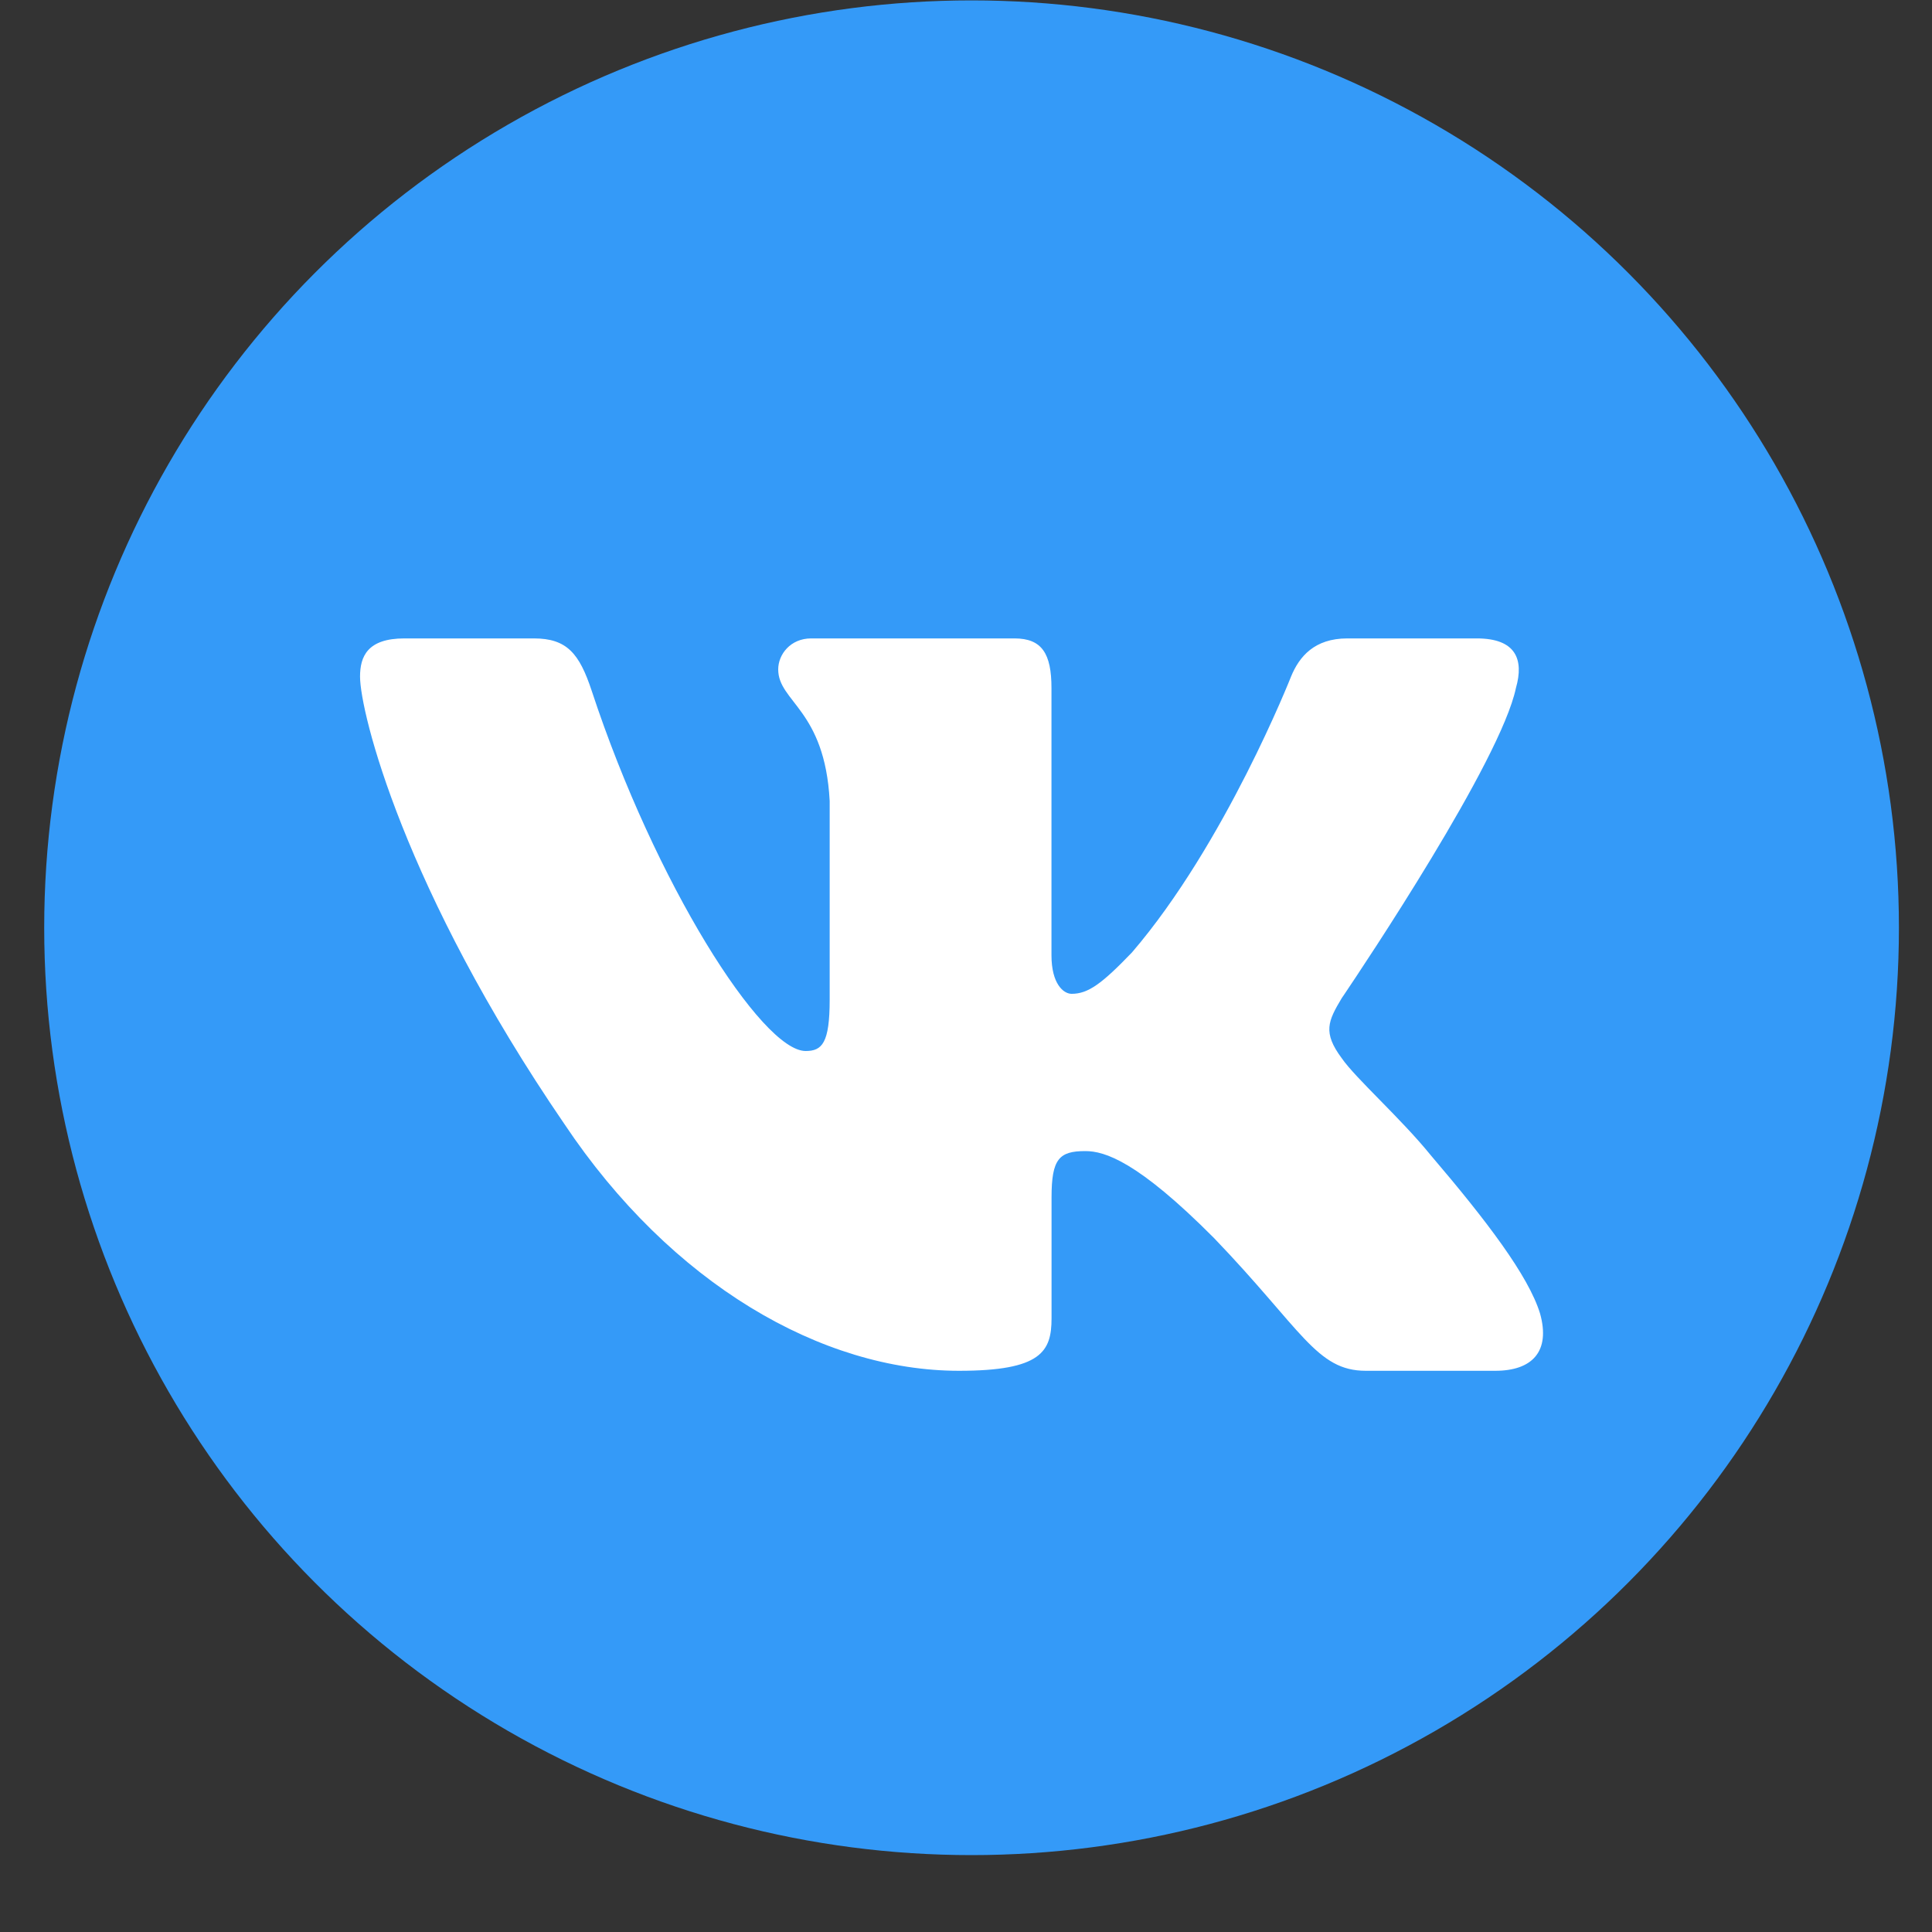
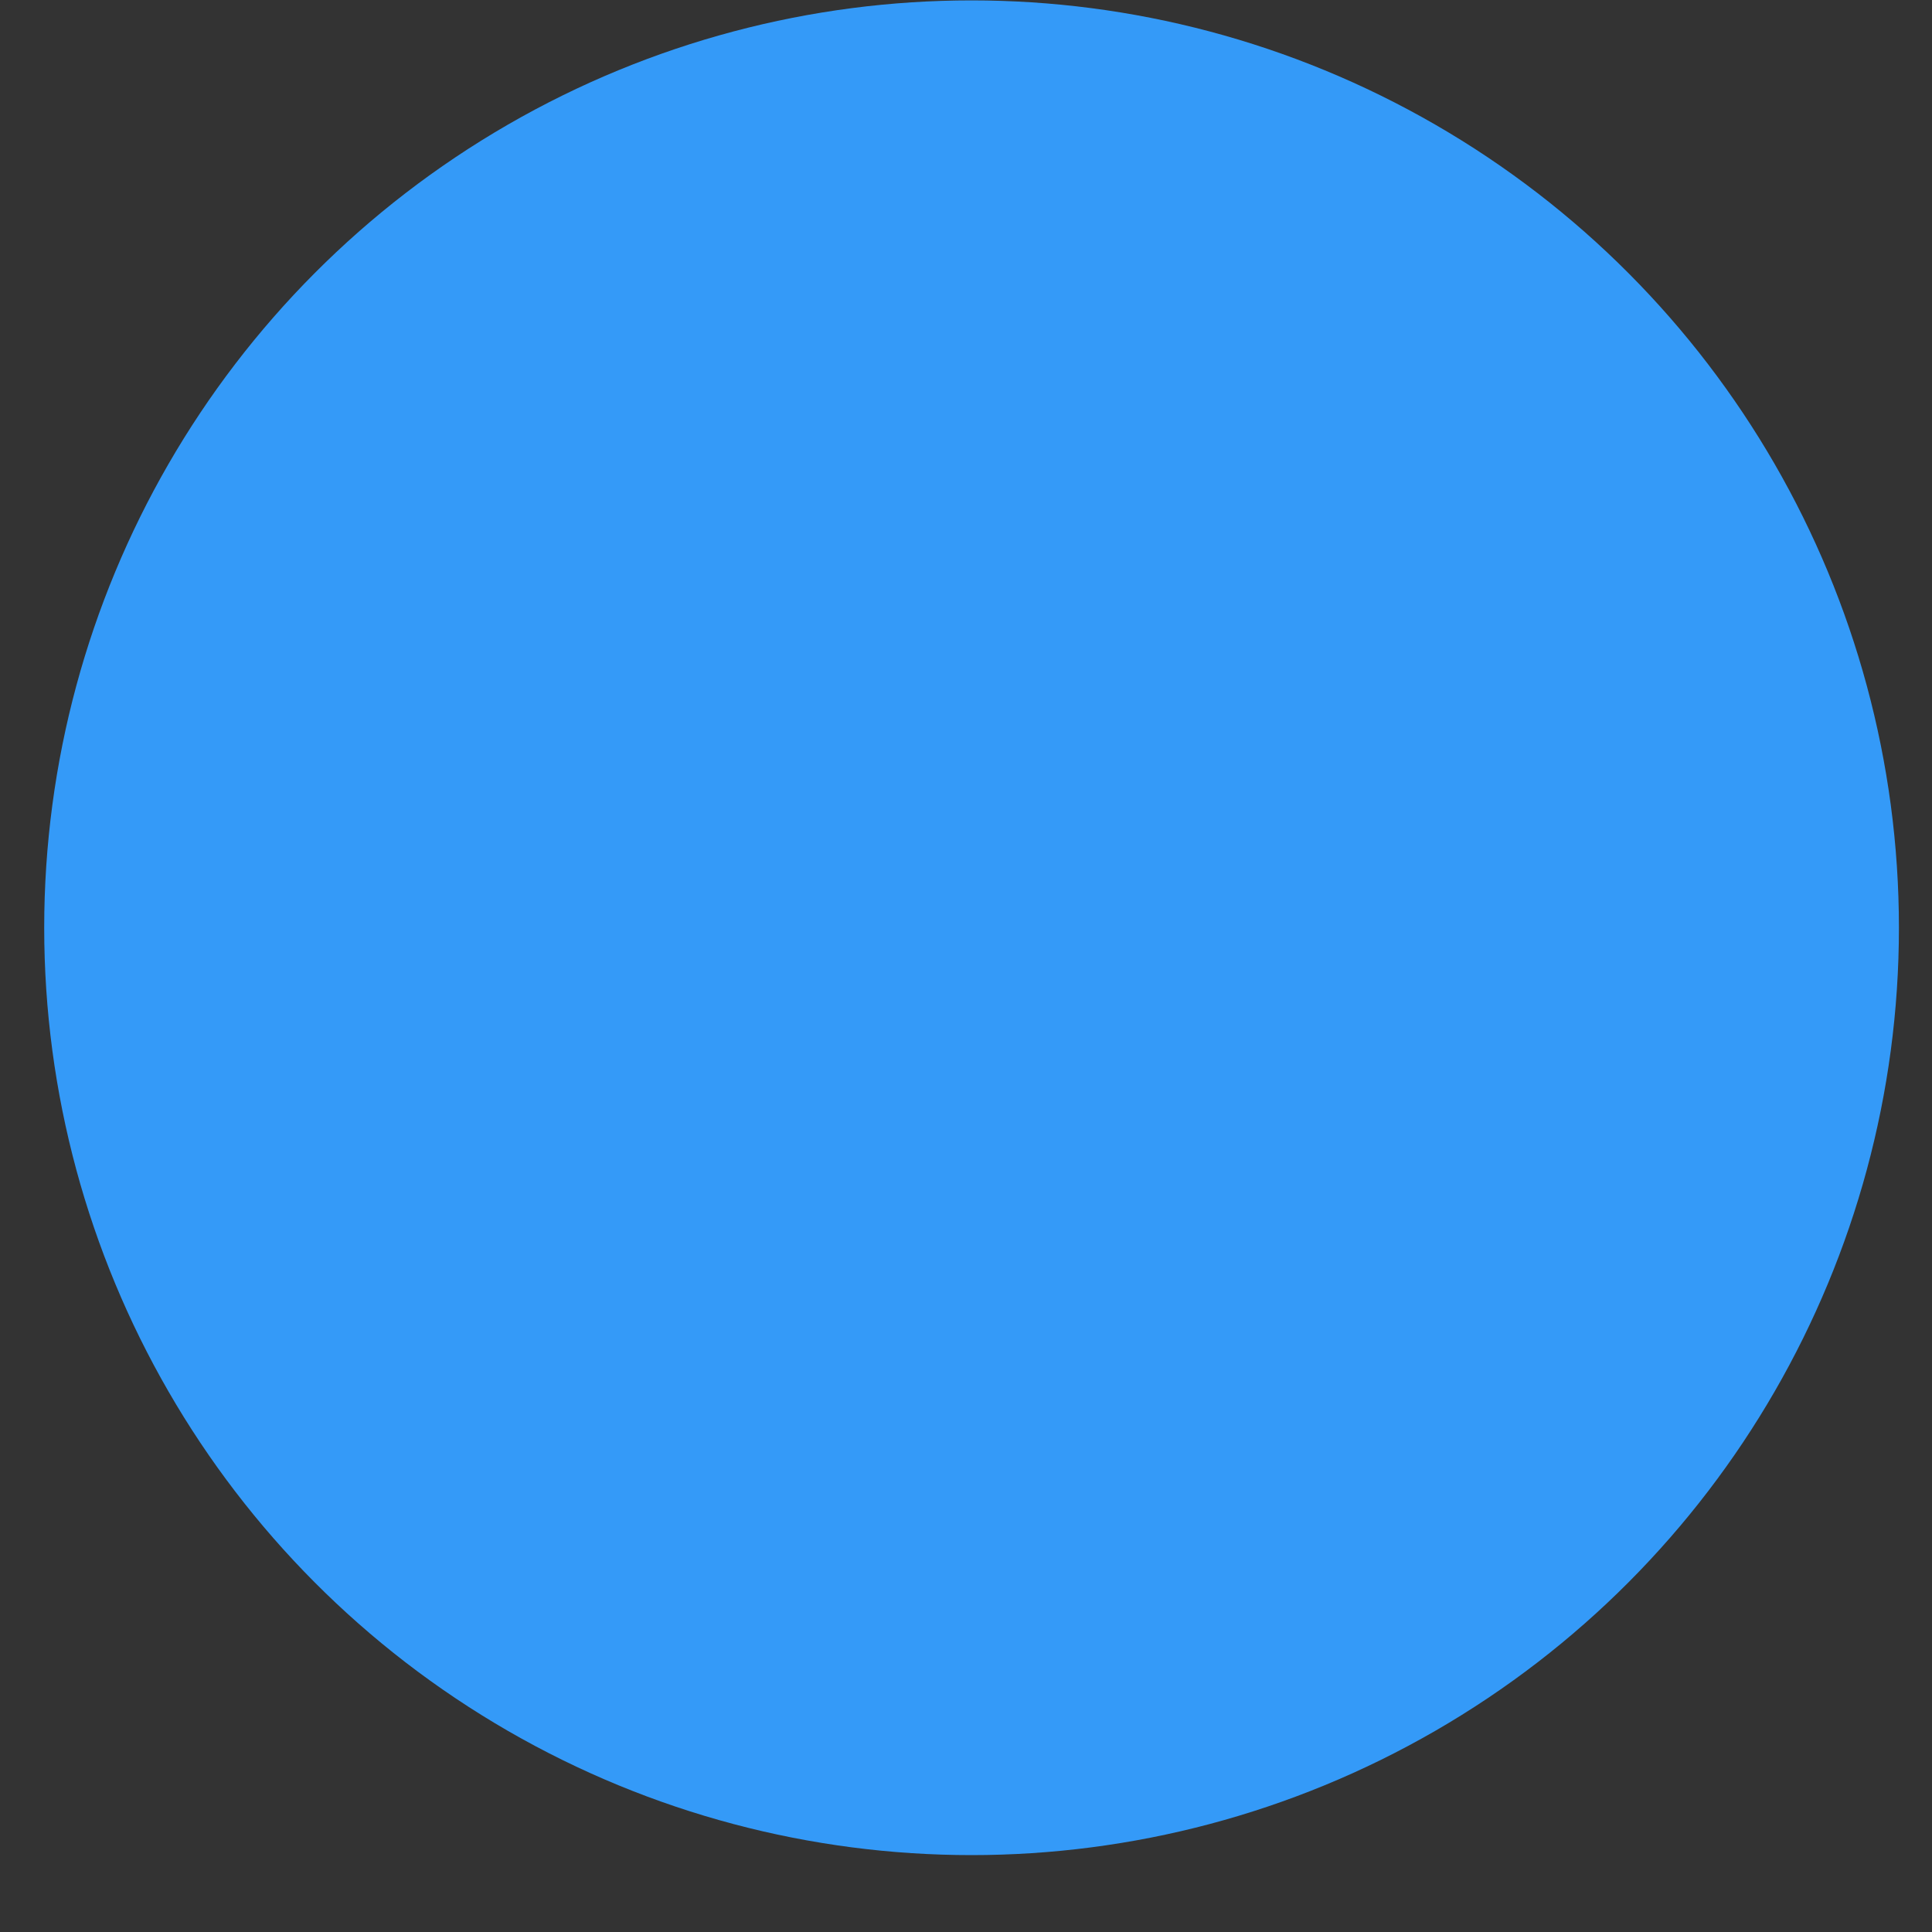
<svg xmlns="http://www.w3.org/2000/svg" width="25" height="25" viewBox="0 0 25 25" fill="none">
  <rect x="0" y="0" width="25" height="25" fill="#333333" stroke="none" />
  <circle cx="12.572" cy="12.005" r="12" fill="#349AF8" />
-   <path d="M6.908 8.261H5.233C4.754 8.261 4.659 8.496 4.659 8.755C4.659 9.217 5.226 11.51 7.302 14.543C8.686 16.615 10.636 17.738 12.41 17.738C13.475 17.738 13.607 17.488 13.607 17.059V15.493C13.607 14.994 13.707 14.895 14.044 14.895C14.293 14.895 14.719 15.024 15.712 16.023C16.848 17.206 17.035 17.738 17.674 17.738H19.348C19.827 17.738 20.066 17.488 19.928 16.996C19.777 16.506 19.235 15.794 18.515 14.95C18.125 14.469 17.54 13.952 17.362 13.693C17.114 13.36 17.185 13.212 17.362 12.916L17.392 12.872C17.644 12.498 19.418 9.847 19.616 8.903C19.722 8.533 19.616 8.261 19.109 8.261H17.434C17.009 8.261 16.812 8.496 16.706 8.755C16.706 8.755 15.854 10.919 14.648 12.324C14.257 12.731 14.08 12.86 13.867 12.86C13.761 12.86 13.606 12.731 13.606 12.361V8.903C13.606 8.459 13.483 8.261 13.128 8.261H10.496C10.23 8.261 10.07 8.467 10.07 8.662C10.07 9.083 10.673 9.18 10.736 10.364V12.934C10.736 13.498 10.638 13.6 10.425 13.6C9.857 13.6 8.476 11.427 7.657 8.94C7.497 8.456 7.336 8.261 6.908 8.261Z" fill="white" />
</svg>